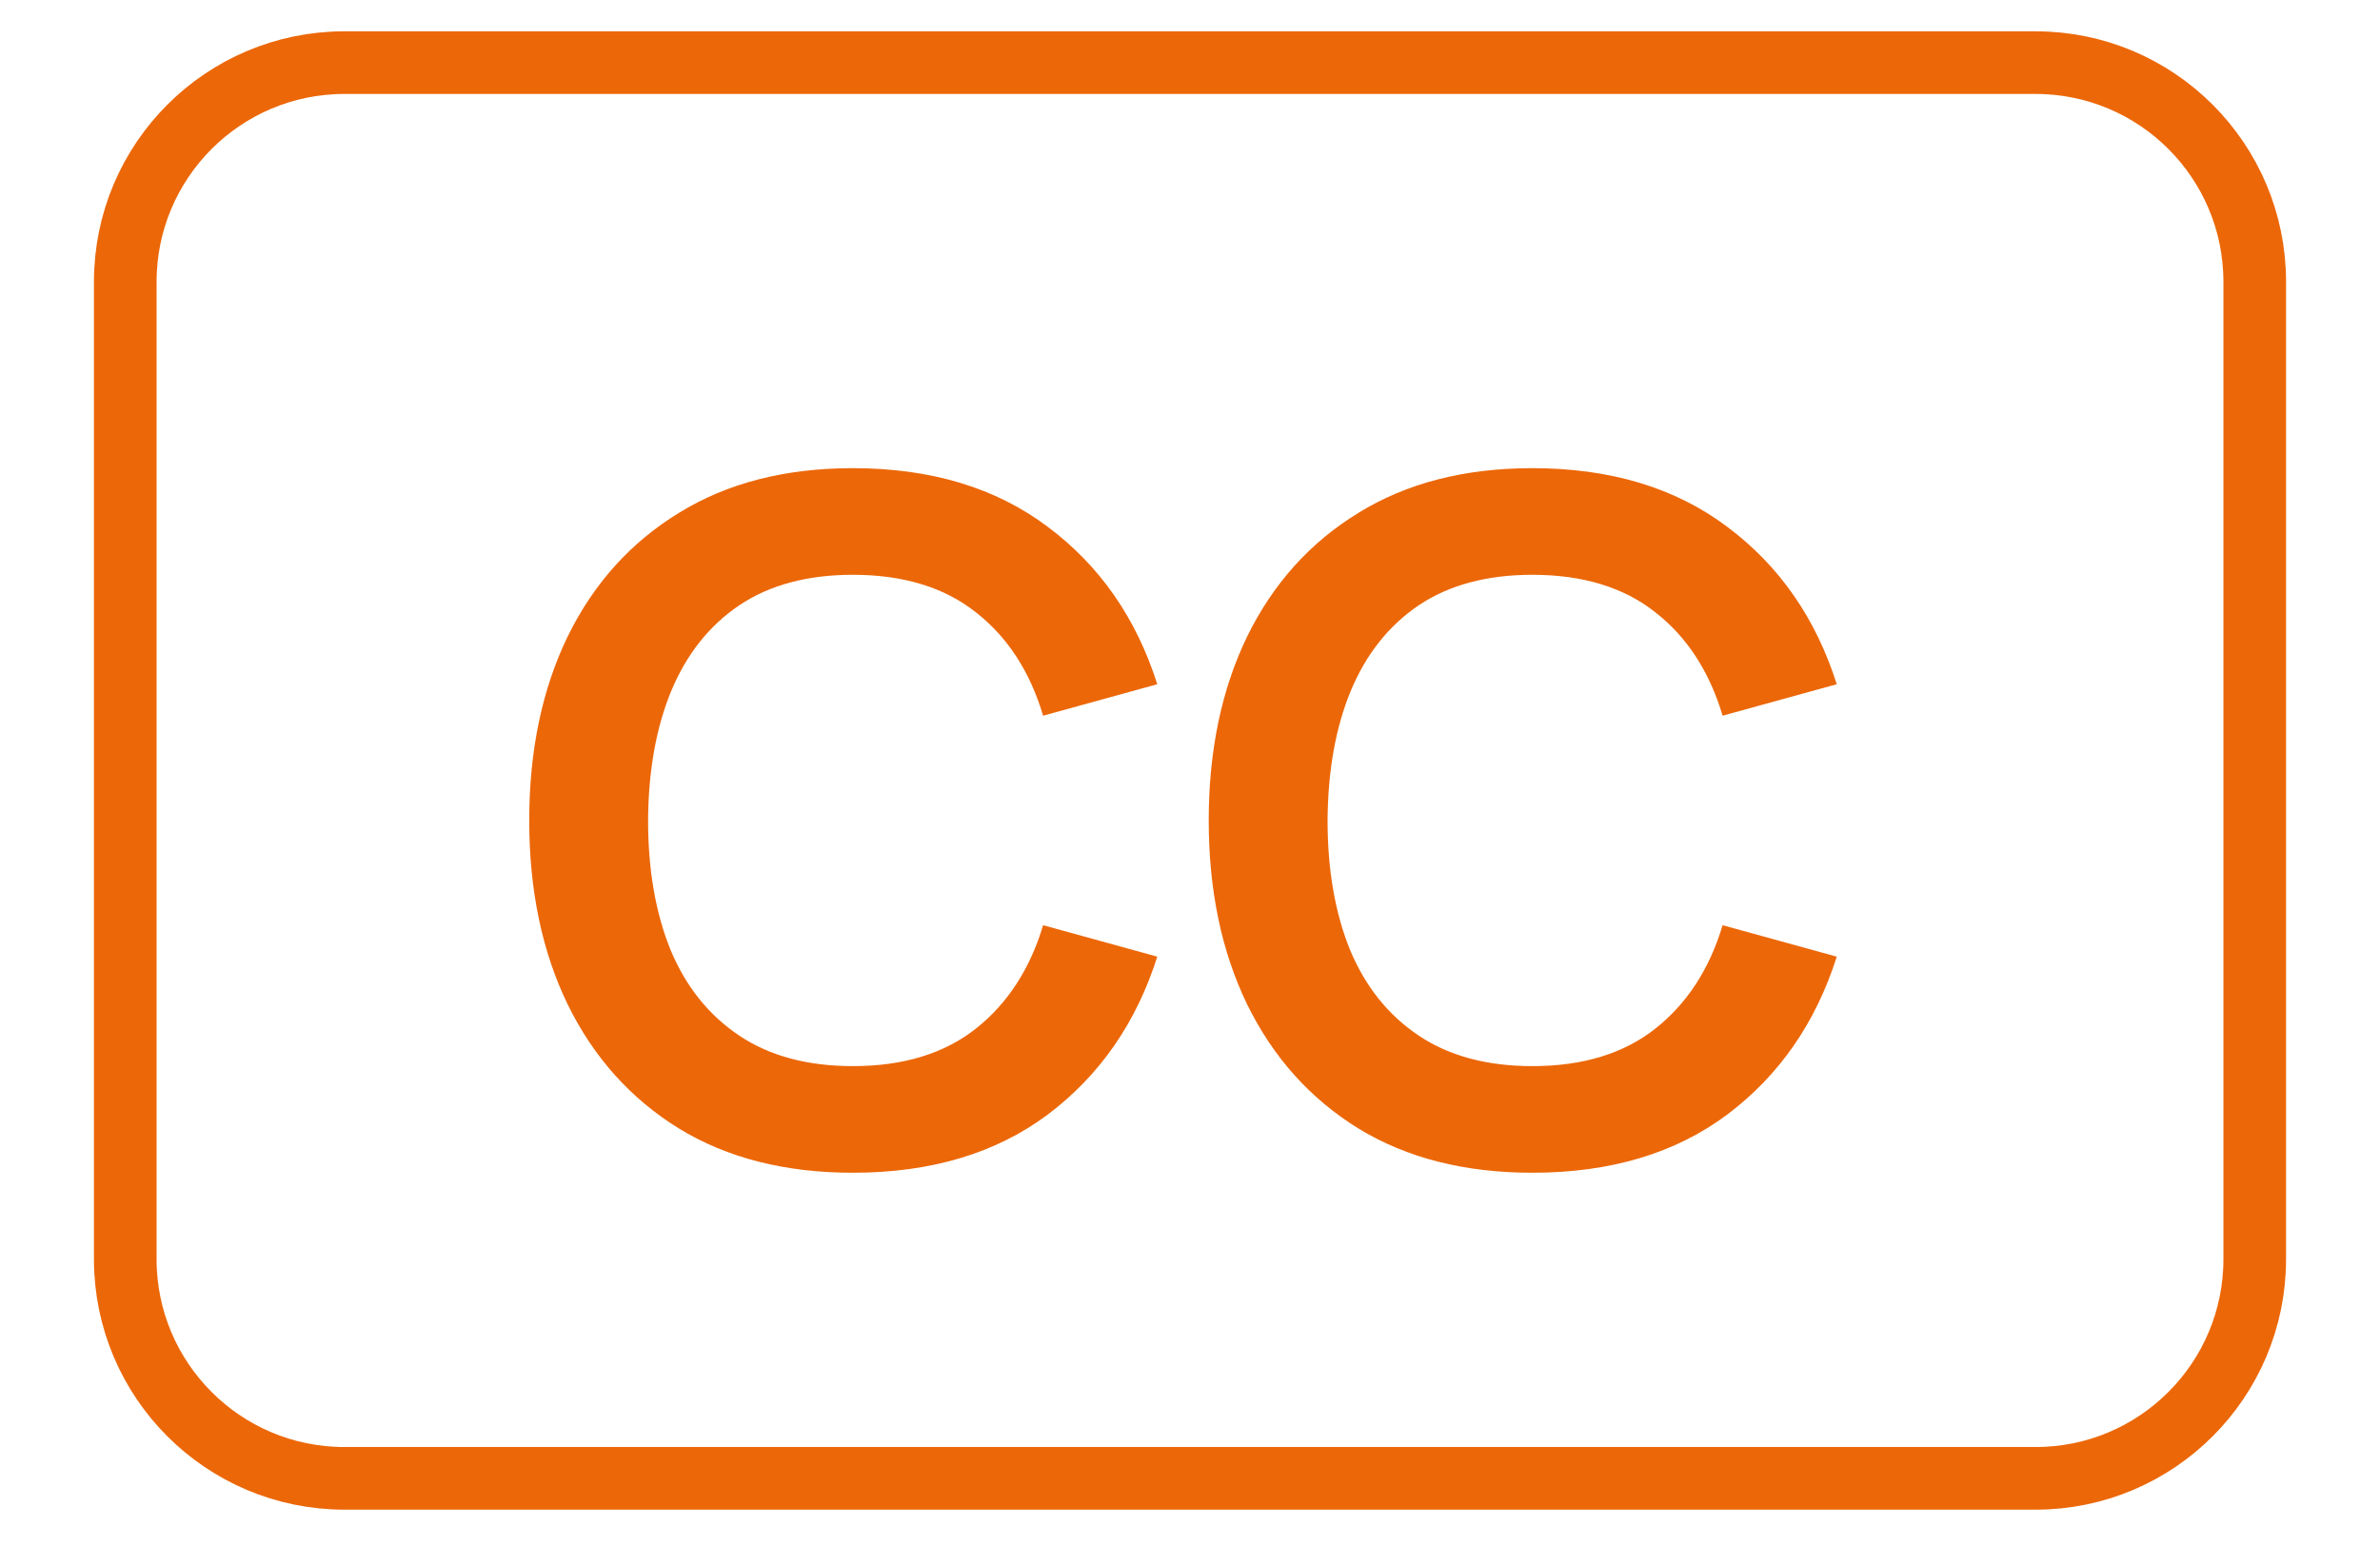
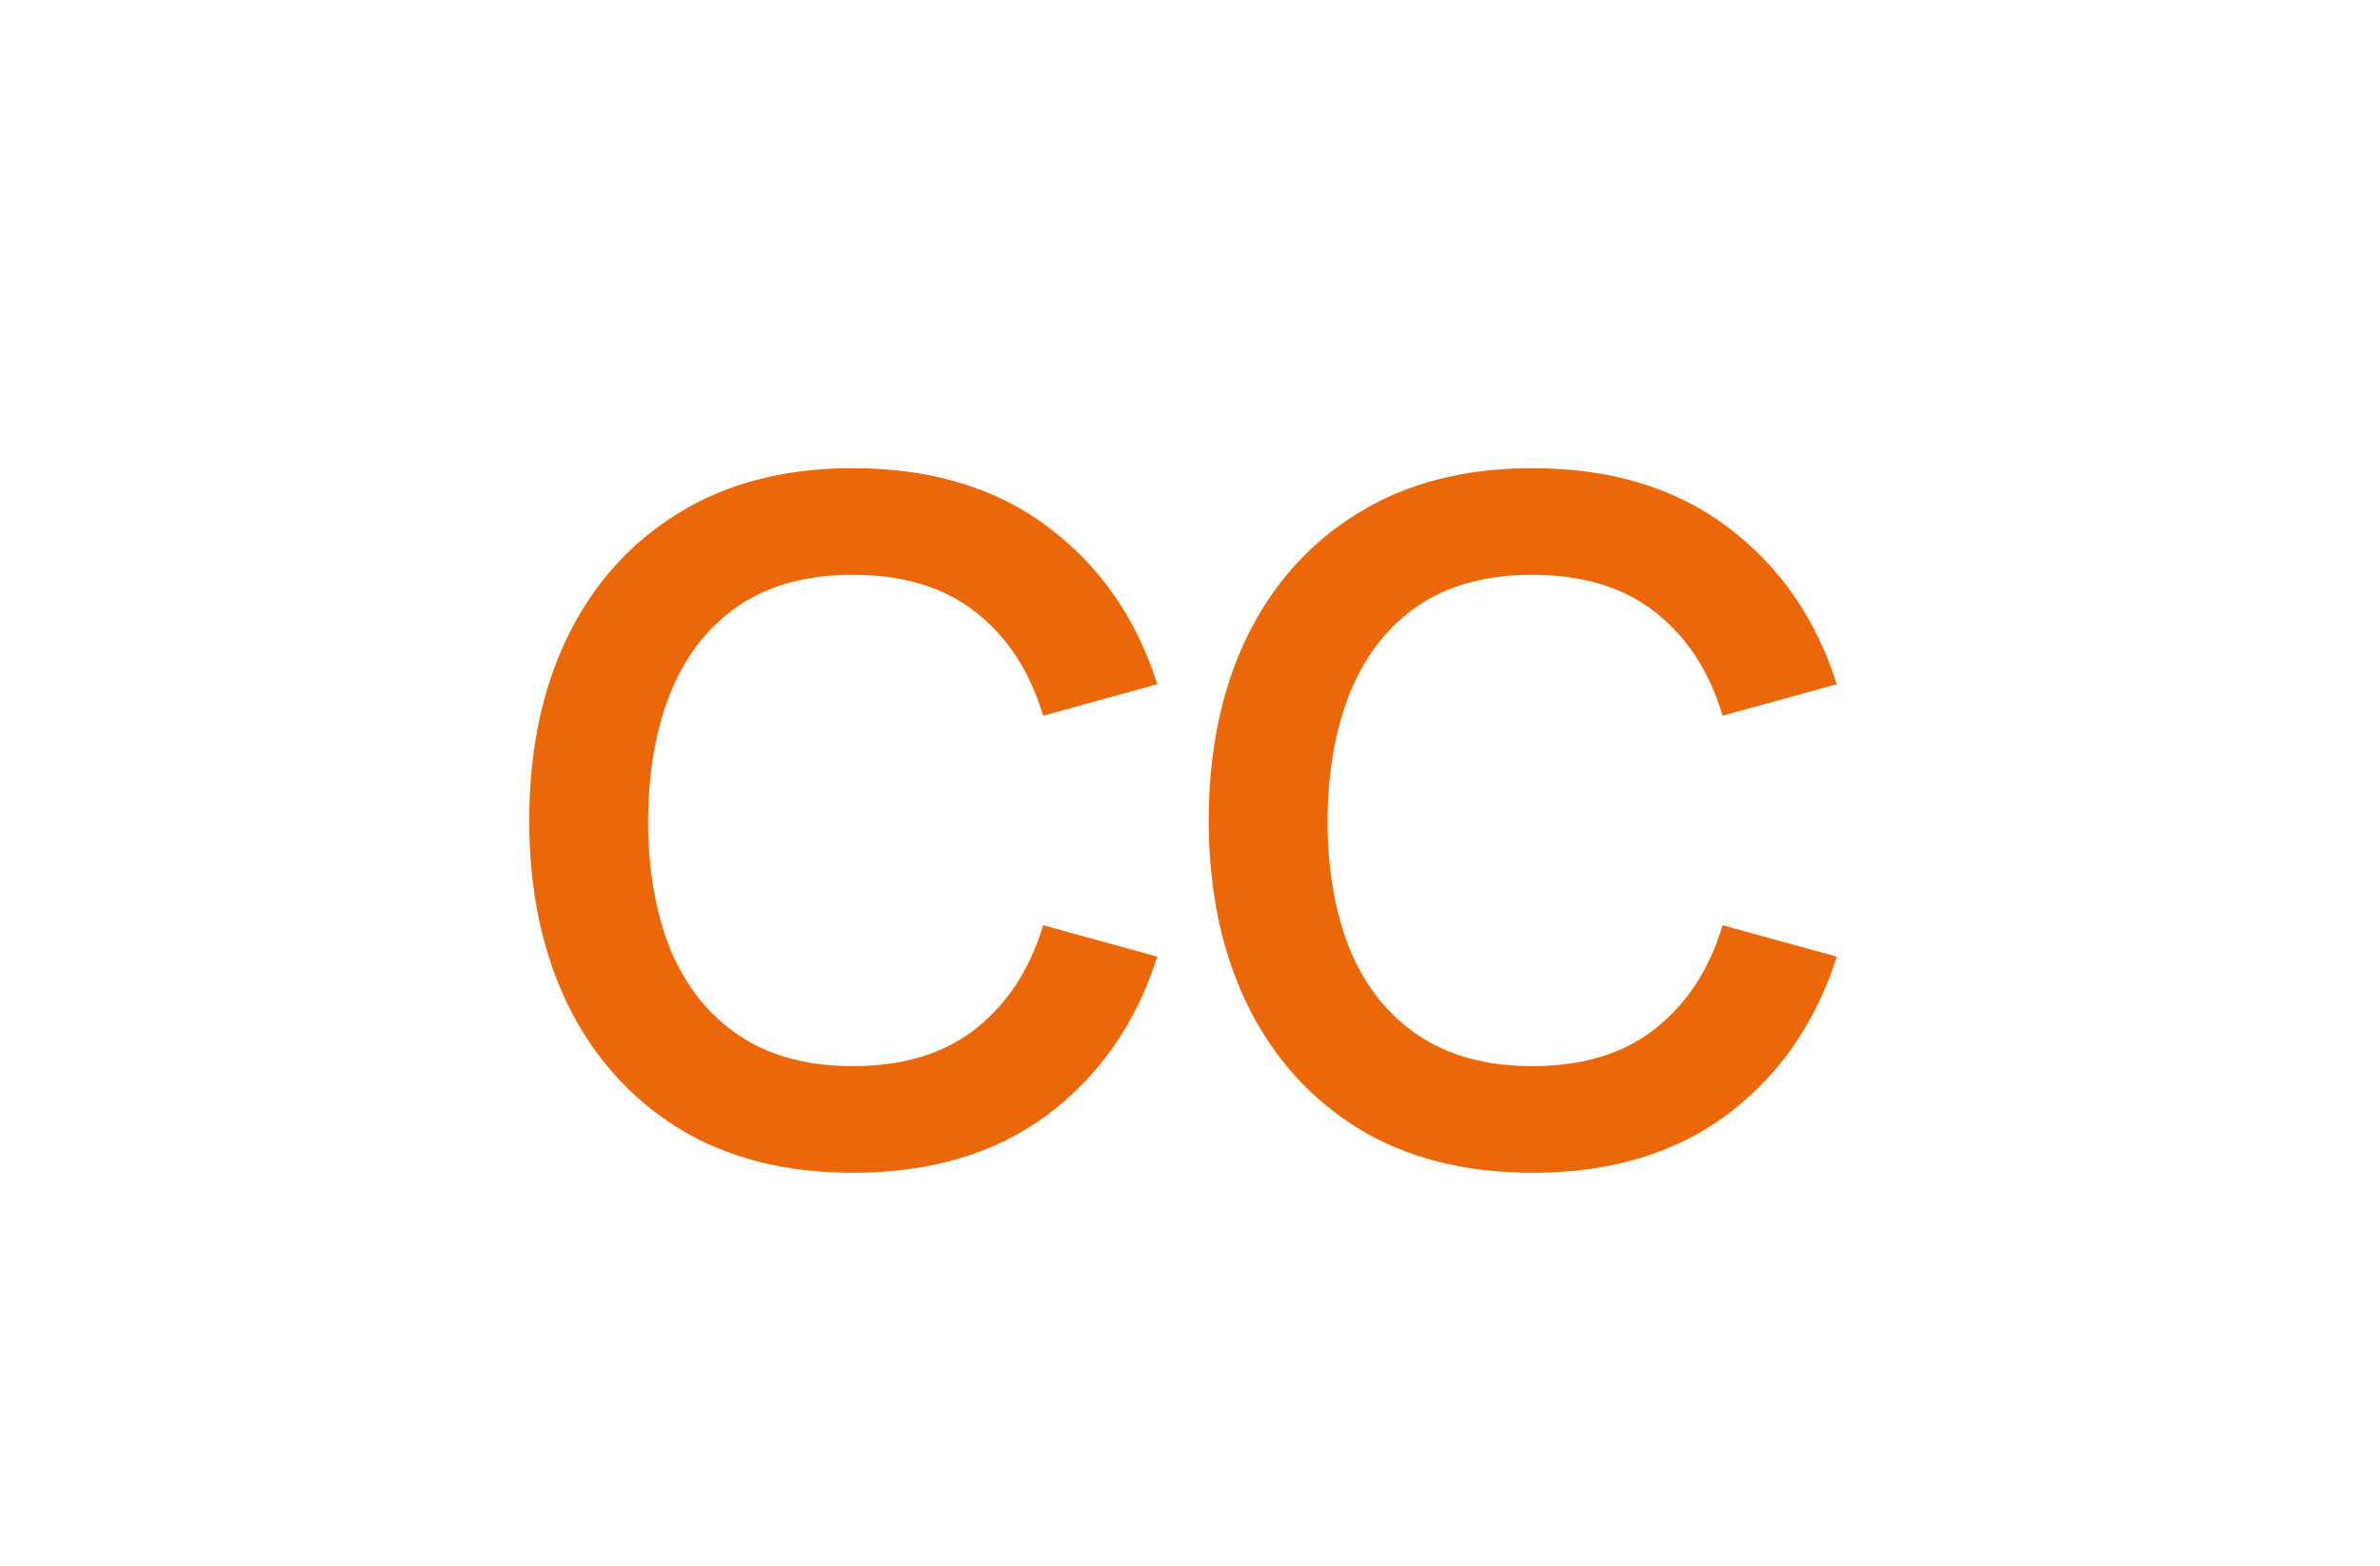
<svg xmlns="http://www.w3.org/2000/svg" width="76" height="50" viewBox="0 0 76 50" fill="none">
-   <path d="M4 9C4 5.134 7.134 2 11 2H65C68.866 2 72 5.134 72 9V40.209C72 44.075 68.866 47.209 65 47.209H11C7.134 47.209 4 44.075 4 40.209V9Z" stroke="#EC6708" stroke-width="2" />
  <path d="M27.235 37.45C25.075 37.45 23.225 36.98 21.685 36.04C20.145 35.09 18.96 33.77 18.13 32.08C17.31 30.39 16.9 28.43 16.9 26.2C16.9 23.97 17.31 22.01 18.13 20.32C18.96 18.63 20.145 17.315 21.685 16.375C23.225 15.425 25.075 14.95 27.235 14.95C29.725 14.95 31.8 15.575 33.46 16.825C35.12 18.065 36.285 19.74 36.955 21.85L33.31 22.855C32.89 21.445 32.175 20.345 31.165 19.555C30.155 18.755 28.845 18.355 27.235 18.355C25.785 18.355 24.575 18.68 23.605 19.33C22.645 19.98 21.92 20.895 21.43 22.075C20.95 23.245 20.705 24.62 20.695 26.2C20.695 27.78 20.935 29.16 21.415 30.34C21.905 31.51 22.635 32.42 23.605 33.07C24.575 33.72 25.785 34.045 27.235 34.045C28.845 34.045 30.155 33.645 31.165 32.845C32.175 32.045 32.89 30.945 33.31 29.545L36.955 30.55C36.285 32.66 35.12 34.34 33.46 35.59C31.8 36.83 29.725 37.45 27.235 37.45ZM48.933 37.45C46.773 37.45 44.923 36.98 43.383 36.04C41.843 35.09 40.658 33.77 39.828 32.08C39.008 30.39 38.598 28.43 38.598 26.2C38.598 23.97 39.008 22.01 39.828 20.32C40.658 18.63 41.843 17.315 43.383 16.375C44.923 15.425 46.773 14.95 48.933 14.95C51.423 14.95 53.498 15.575 55.158 16.825C56.818 18.065 57.983 19.74 58.653 21.85L55.008 22.855C54.588 21.445 53.873 20.345 52.863 19.555C51.853 18.755 50.543 18.355 48.933 18.355C47.483 18.355 46.273 18.68 45.303 19.33C44.343 19.98 43.618 20.895 43.128 22.075C42.648 23.245 42.403 24.62 42.393 26.2C42.393 27.78 42.633 29.16 43.113 30.34C43.603 31.51 44.333 32.42 45.303 33.07C46.273 33.72 47.483 34.045 48.933 34.045C50.543 34.045 51.853 33.645 52.863 32.845C53.873 32.045 54.588 30.945 55.008 29.545L58.653 30.55C57.983 32.66 56.818 34.34 55.158 35.59C53.498 36.83 51.423 37.45 48.933 37.45Z" fill="#EC6708" />
</svg>